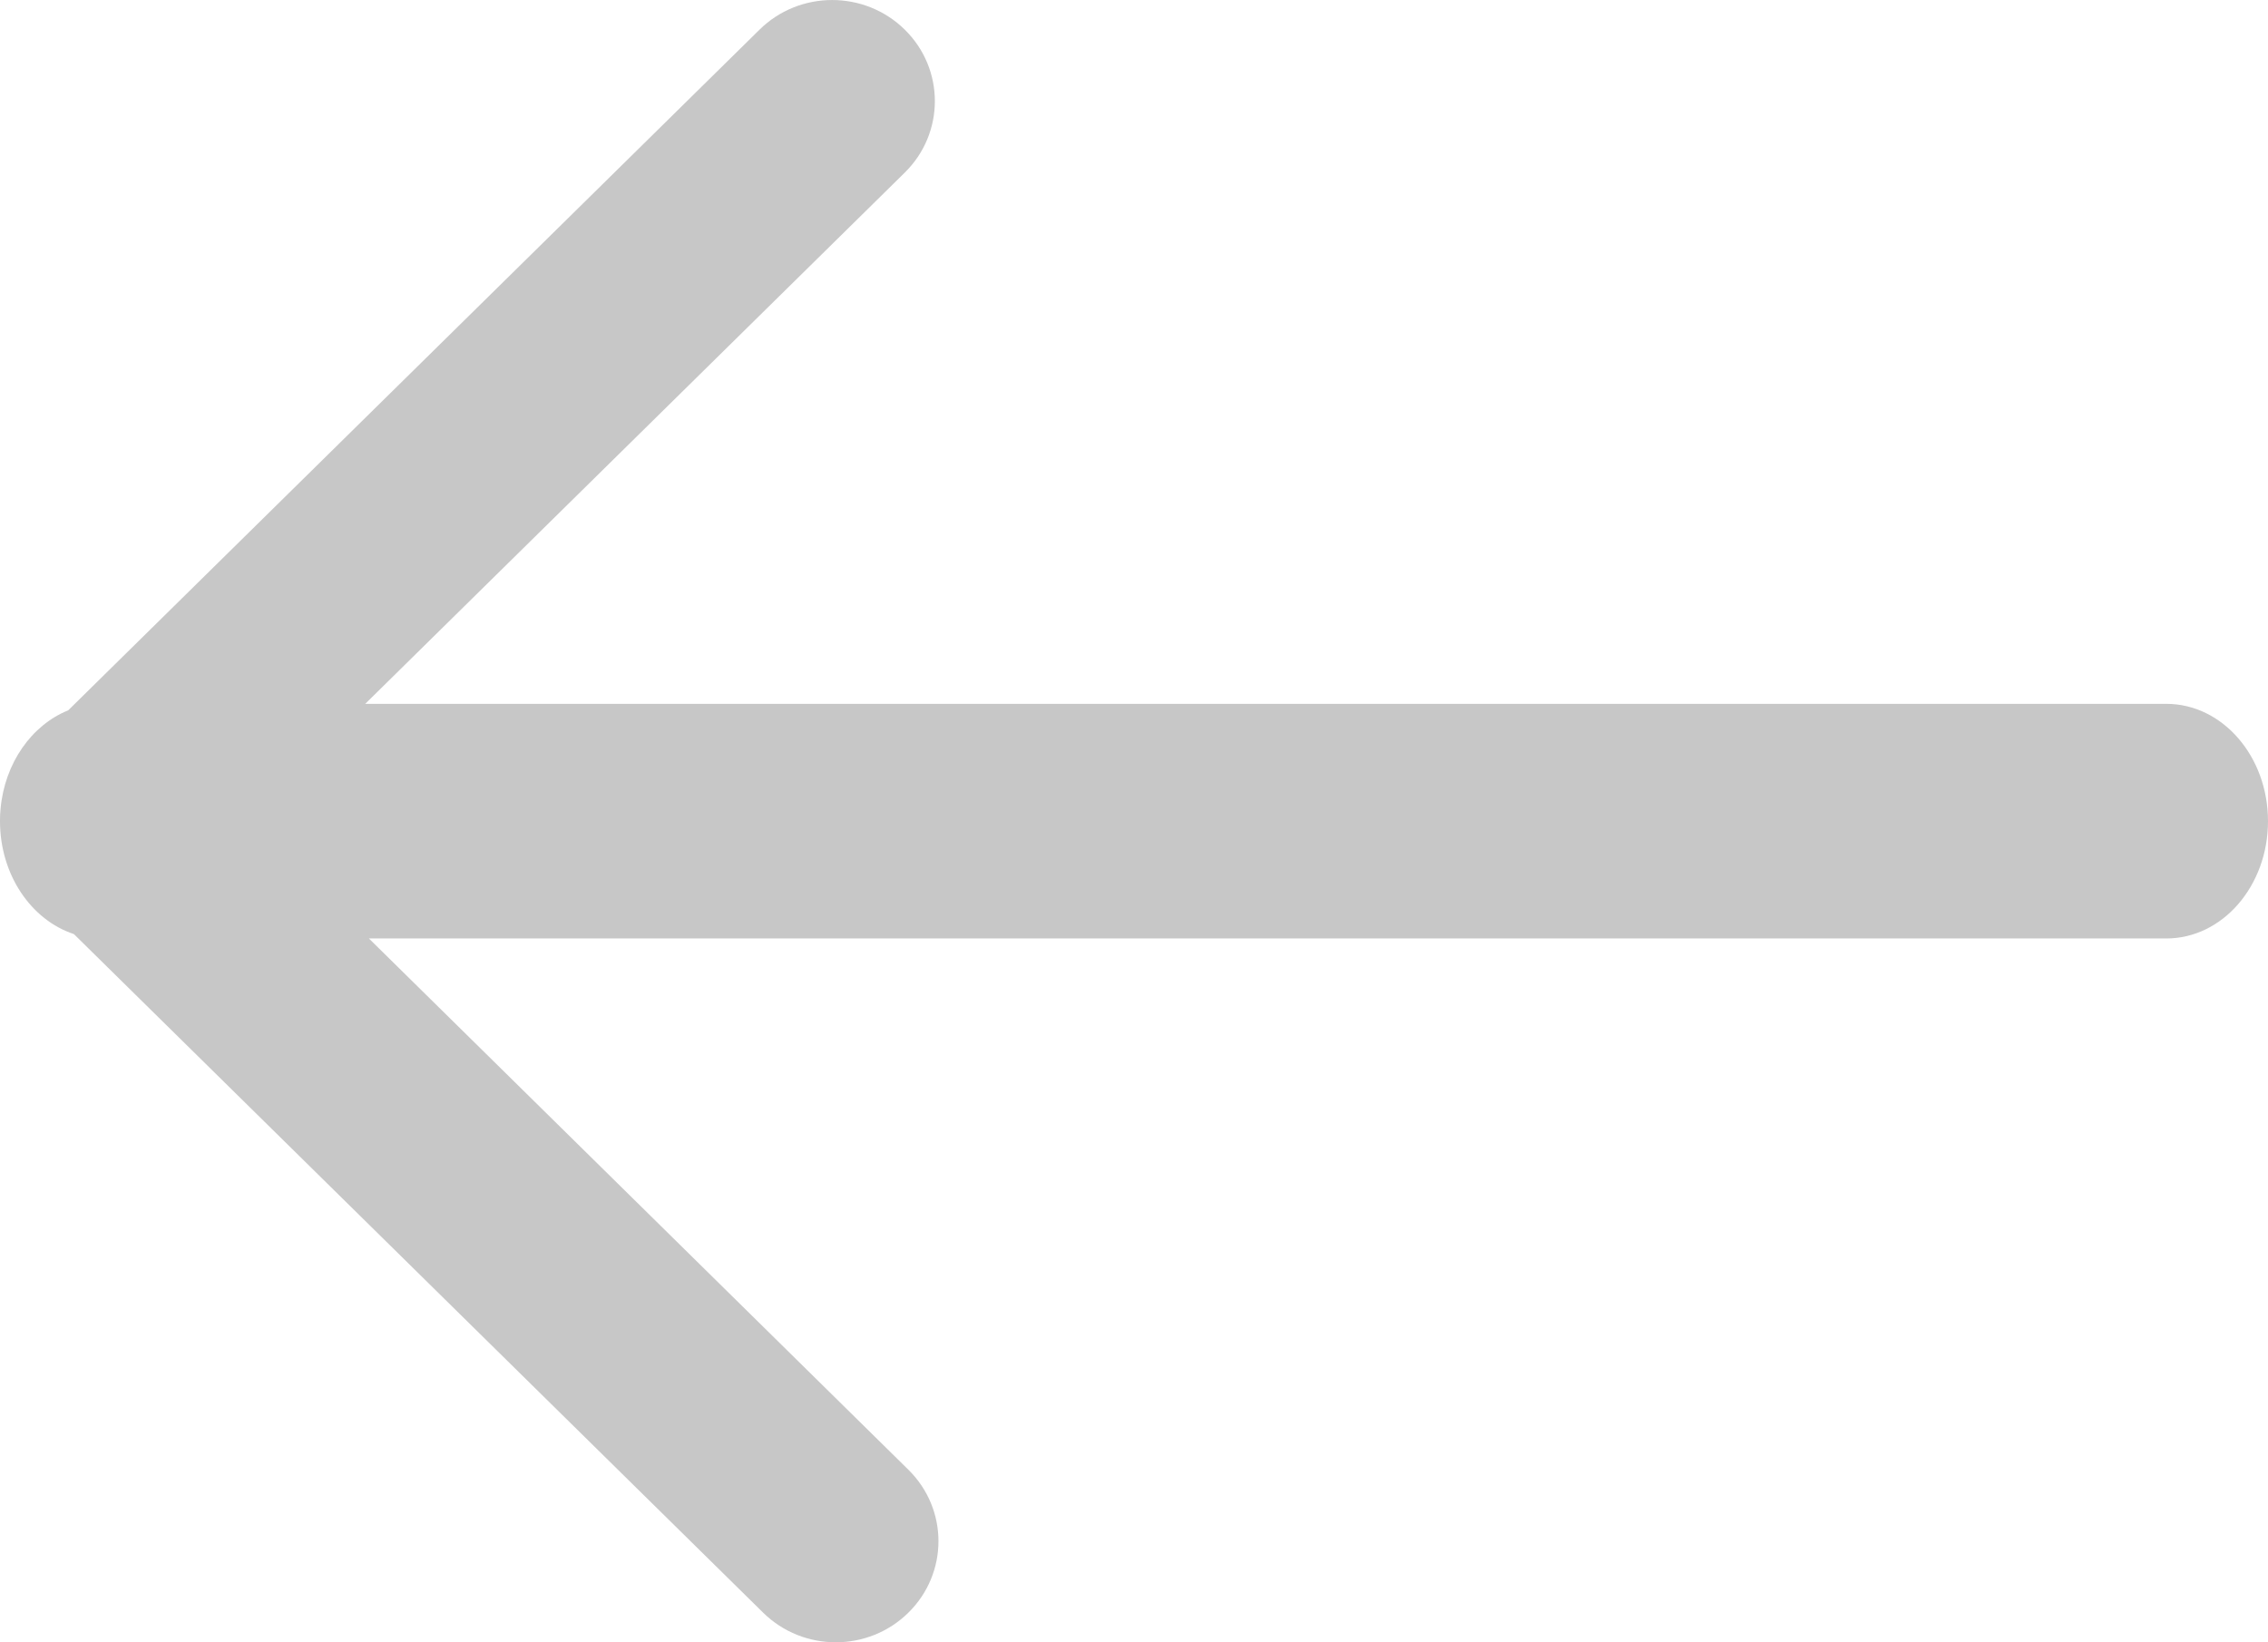
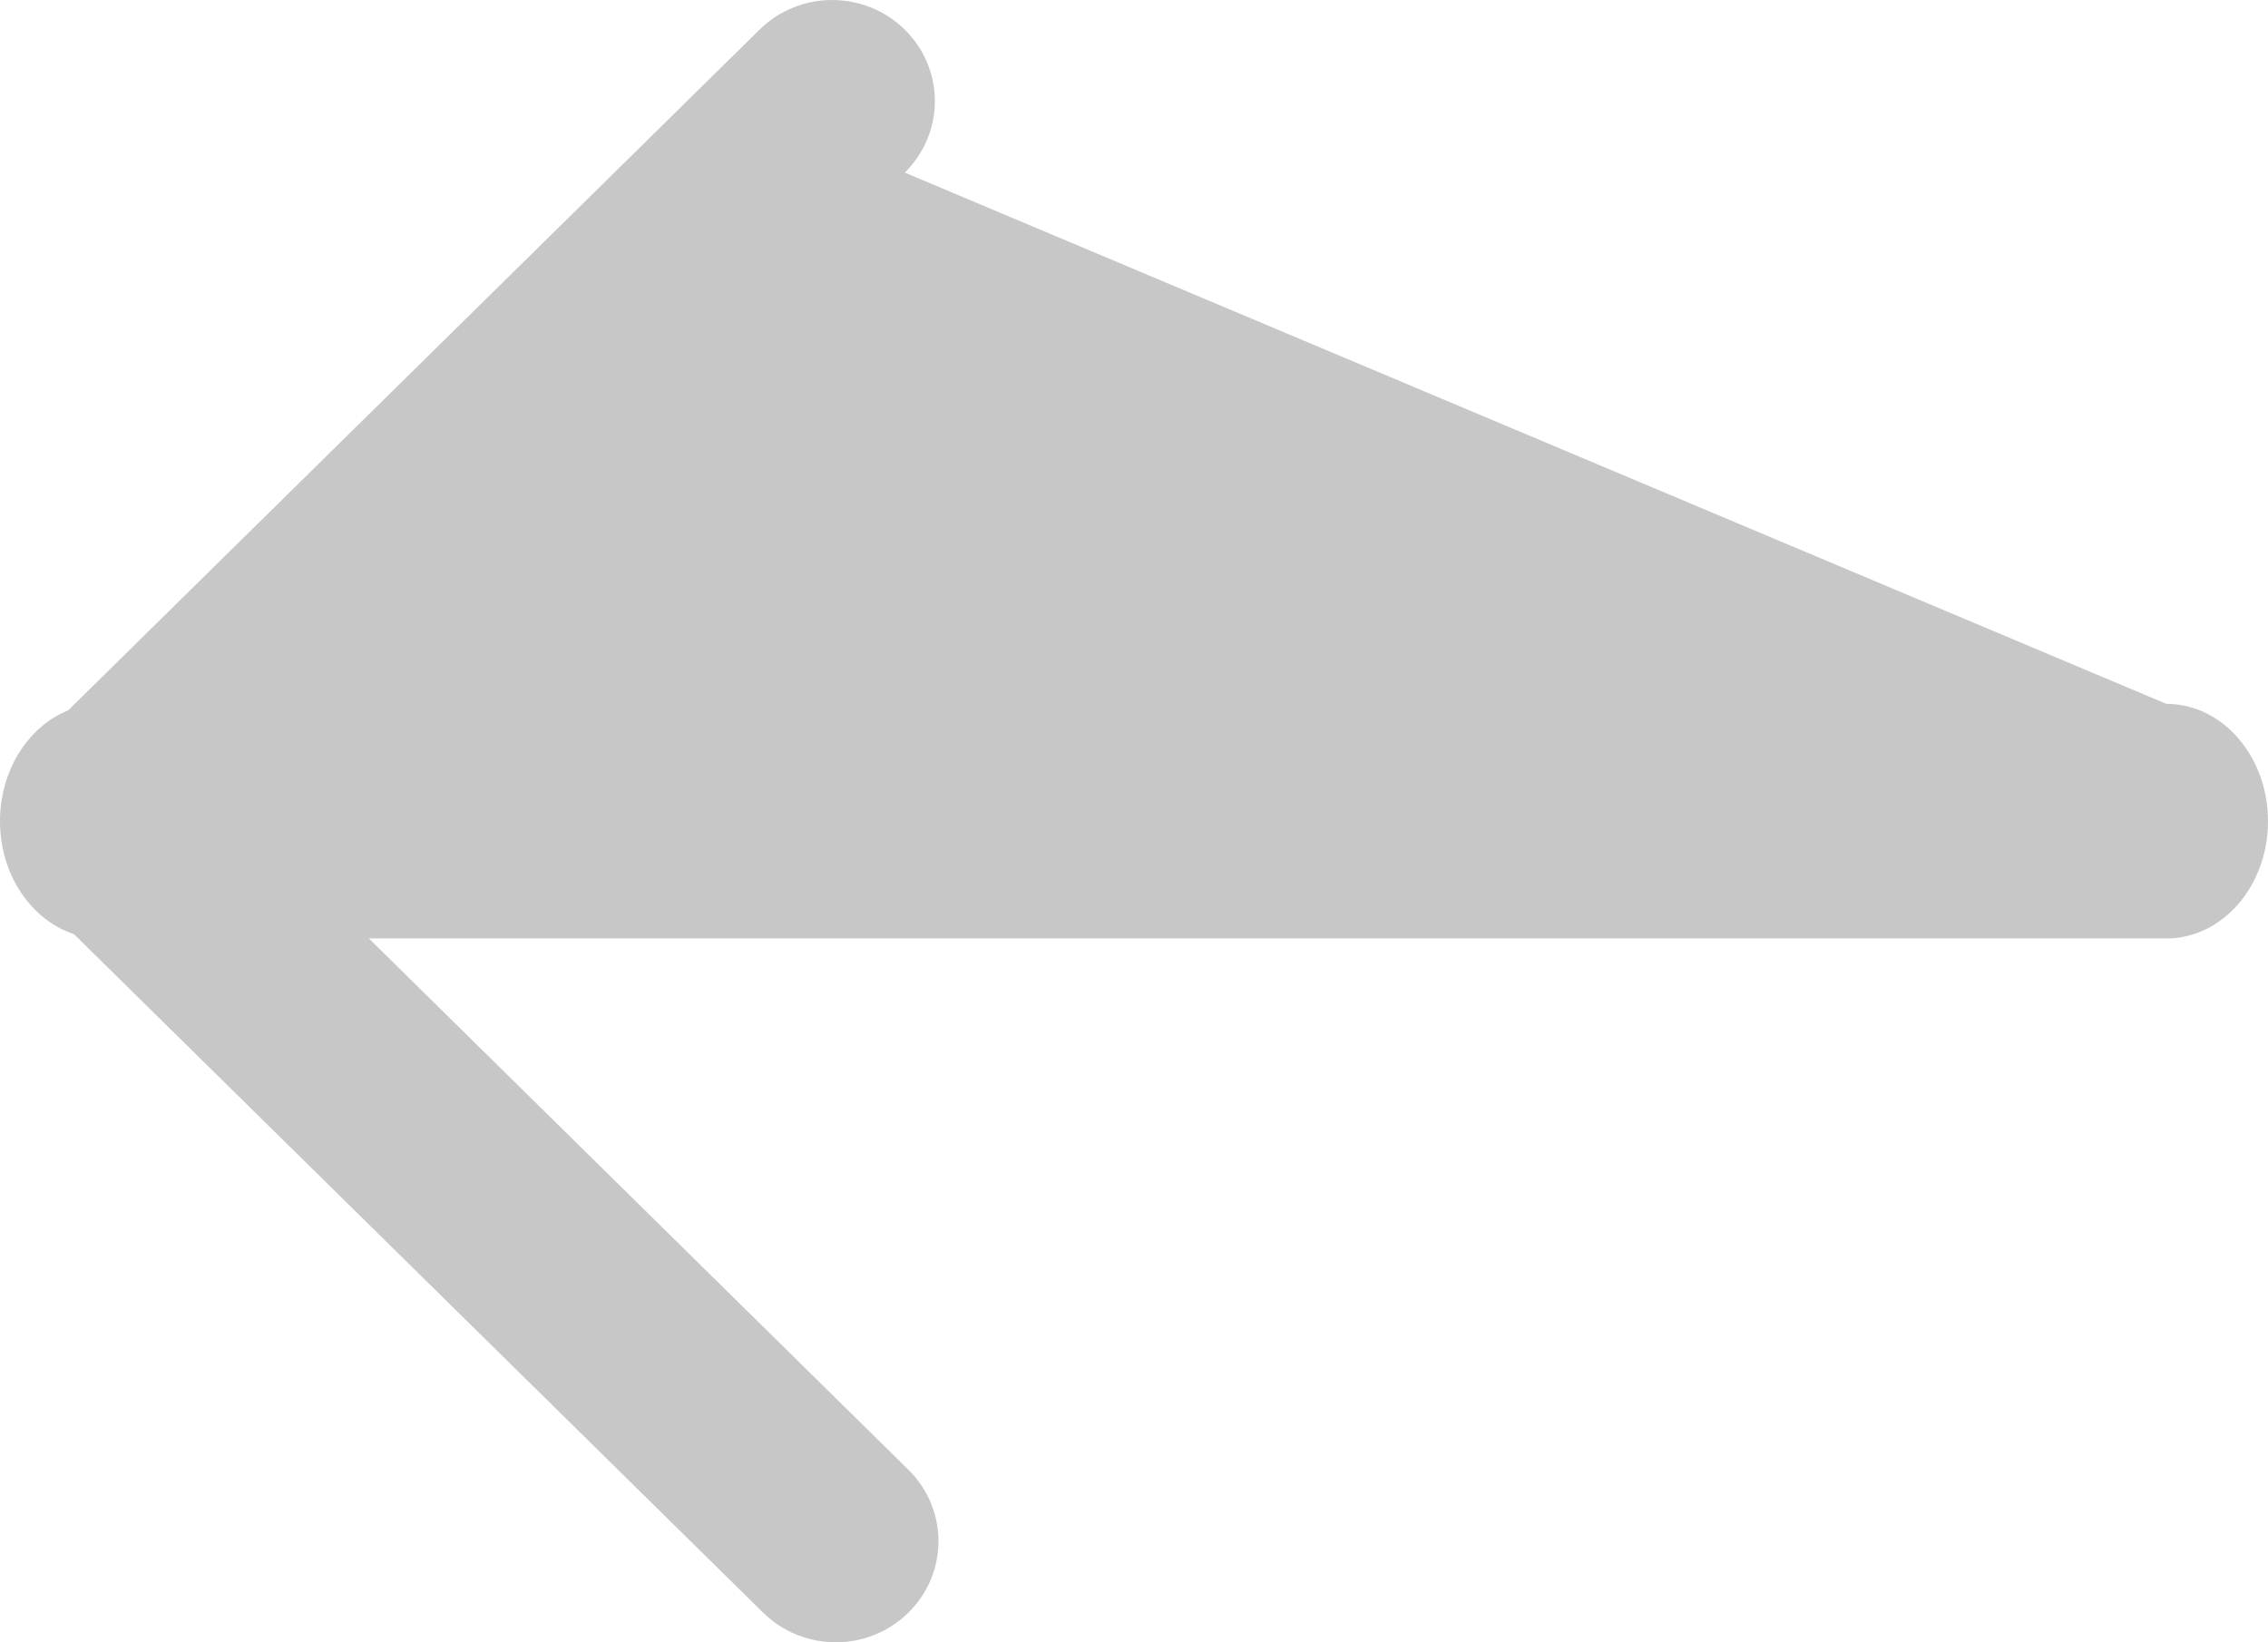
<svg xmlns="http://www.w3.org/2000/svg" viewBox="0 0 29 21" version="1.1">
  <title>Combined Shape</title>
  <desc>Created with Sketch.</desc>
  <defs />
  <g id="Page-1" stroke="none" stroke-width="1" fill="none" fill-rule="evenodd">
    <g id="5.4-Product-detail-downloads" transform="translate(-832, -53)" fill="#C7C7C7" fill-rule="nonzero">
-       <path d="M847.944,77.055 C847.765,77.6 847.187,78 846.5,78 C846.496,78 846.492,78 846.488,78 C846.44,78 846.392,77.998 846.344,77.993 C845.758,77.941 845.271,77.595 845.083,77.128 L836.379,68.288 C835.874,67.775 835.874,66.944 836.379,66.431 C836.884,65.918 837.702,65.918 838.207,66.431 L845,73.33 L845,50.3 C845,49.582 845.672,49 846.5,49 C847.328,49 848,49.582 848,50.3 L848,73.283 L854.793,66.385 C855.298,65.872 856.116,65.872 856.621,66.385 C857.126,66.897 857.126,67.729 856.621,68.242 L847.944,77.055 Z" id="Combined-Shape" transform="translate(846.5, 63.5) rotate(-270) translate(-846.5, -63.5) " />
+       <path d="M847.944,77.055 C847.765,77.6 847.187,78 846.5,78 C846.496,78 846.492,78 846.488,78 C846.44,78 846.392,77.998 846.344,77.993 C845.758,77.941 845.271,77.595 845.083,77.128 L836.379,68.288 C835.874,67.775 835.874,66.944 836.379,66.431 C836.884,65.918 837.702,65.918 838.207,66.431 L845,50.3 C845,49.582 845.672,49 846.5,49 C847.328,49 848,49.582 848,50.3 L848,73.283 L854.793,66.385 C855.298,65.872 856.116,65.872 856.621,66.385 C857.126,66.897 857.126,67.729 856.621,68.242 L847.944,77.055 Z" id="Combined-Shape" transform="translate(846.5, 63.5) rotate(-270) translate(-846.5, -63.5) " />
    </g>
  </g>
</svg>